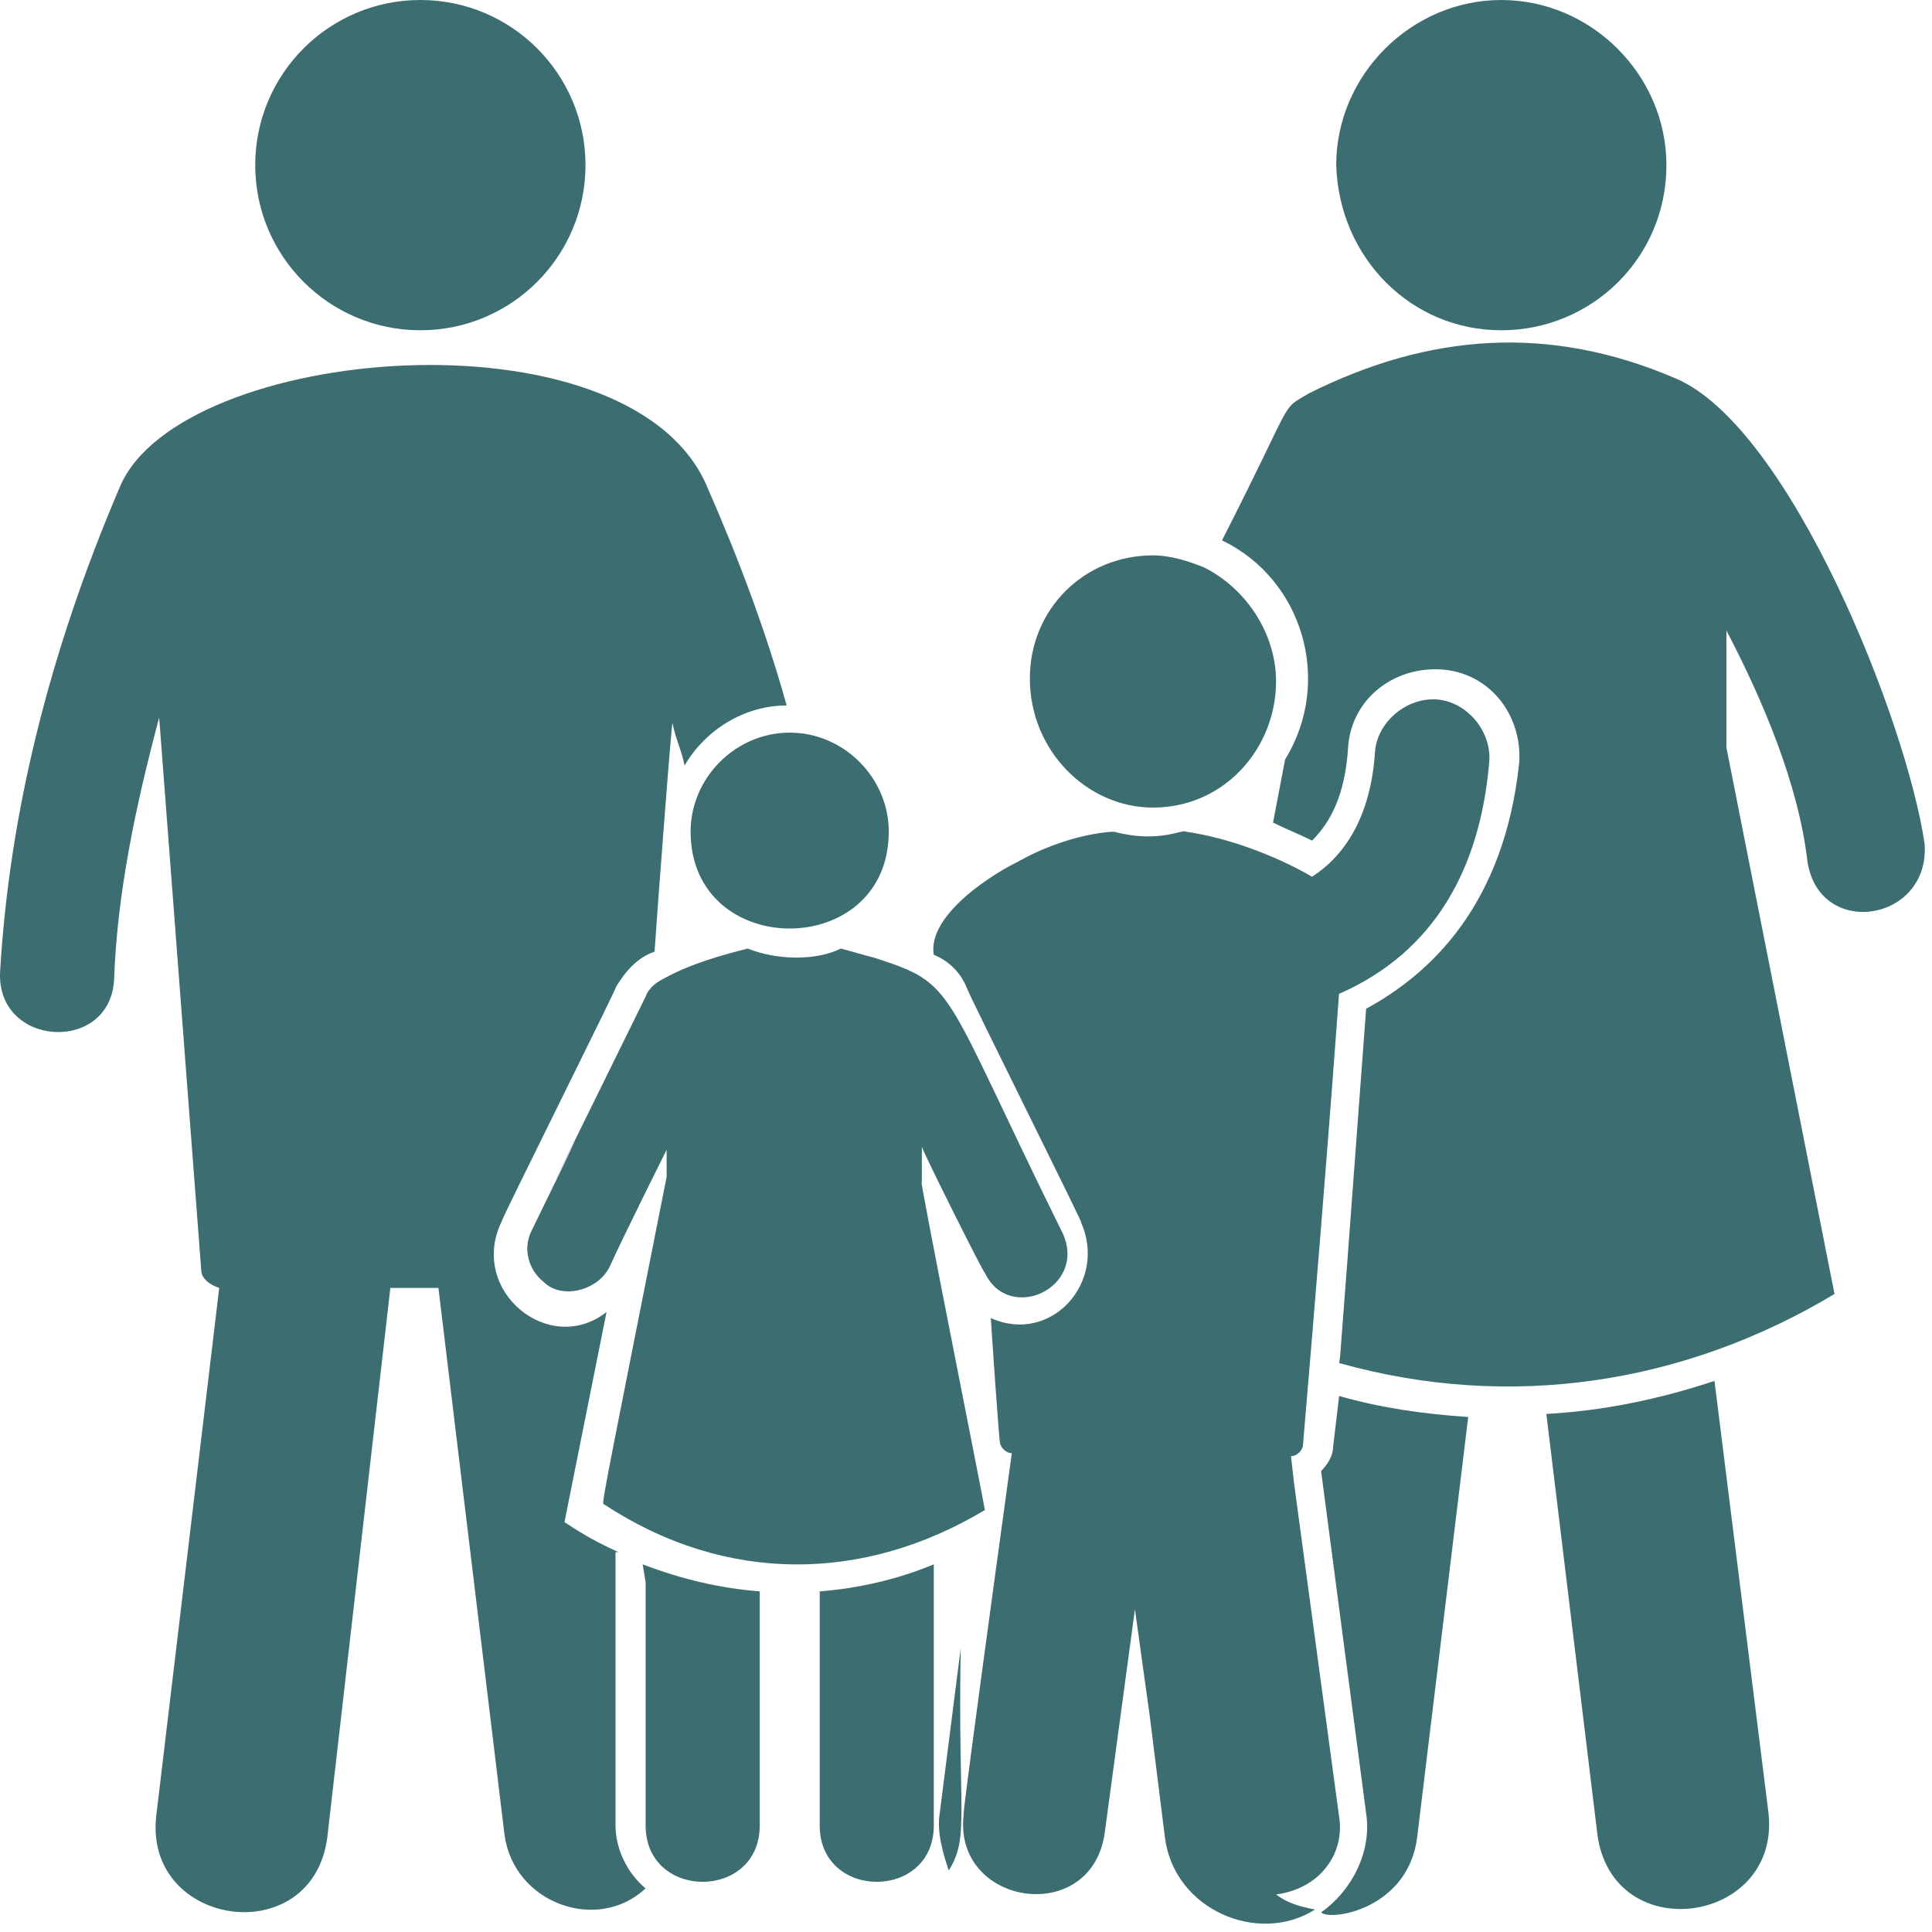
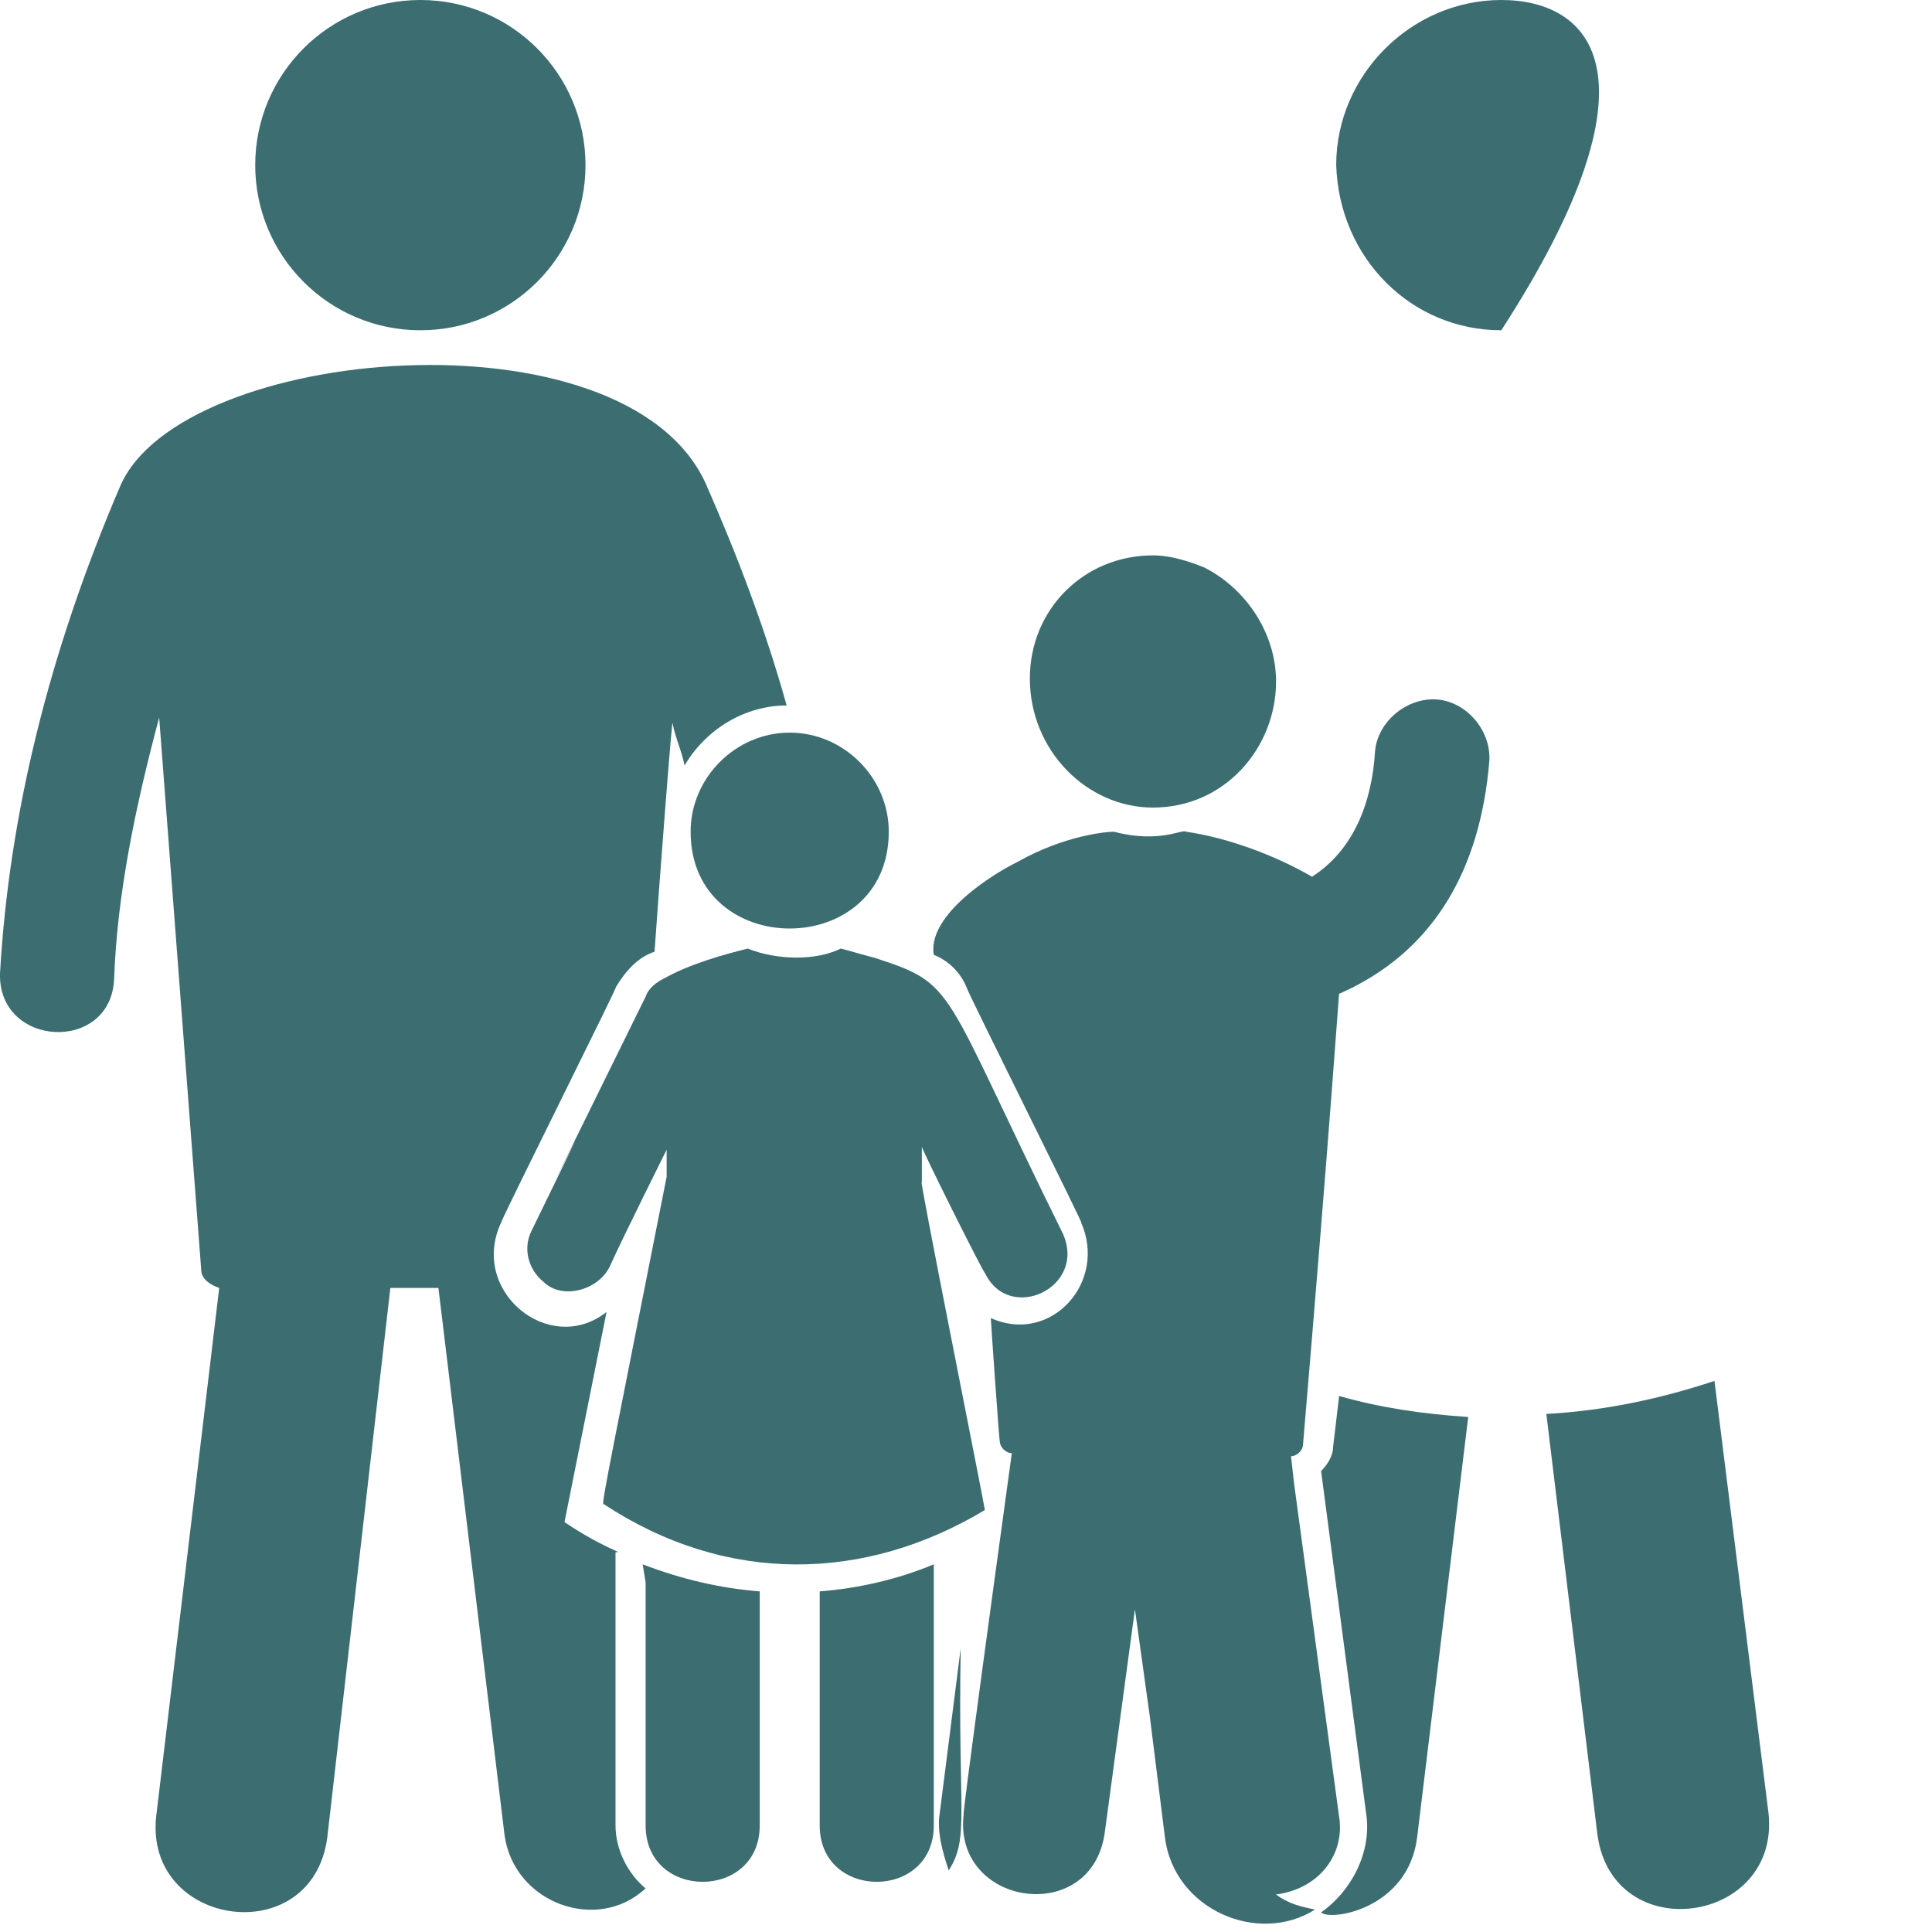
<svg xmlns="http://www.w3.org/2000/svg" width="39" height="39" viewBox="0 0 39 39" fill="none">
  <path d="M26.91 29.21C26.91 29.392 26.789 29.574 26.668 29.695L27.577 36.604C27.698 37.392 27.274 38.18 26.668 38.604C26.85 38.786 28.425 38.543 28.607 37.089L29.638 28.604C28.729 28.543 27.88 28.422 27.032 28.18L26.91 29.21Z" fill="#3C6E71" />
  <path d="M34.609 27.875C33.518 28.239 32.366 28.481 31.215 28.542L32.245 37.026C32.548 39.33 35.942 38.845 35.7 36.602L34.609 27.875Z" fill="#3C6E71" />
  <path d="M8.486 6.667C10.327 6.667 11.819 5.174 11.819 3.333C11.819 1.492 10.327 0 8.486 0C6.645 0 5.152 1.492 5.152 3.333C5.152 5.174 6.645 6.667 8.486 6.667Z" fill="#3C6E71" />
  <path d="M12.486 31.332C11.941 31.09 11.577 30.847 11.395 30.726L12.244 26.484C11.092 27.393 9.456 26.059 10.122 24.666C10.122 24.605 12.607 19.635 12.425 19.938C12.607 19.635 12.85 19.332 13.213 19.211C13.274 18.302 13.577 14.302 13.577 14.605C13.637 14.908 13.759 15.15 13.819 15.453C14.244 14.726 15.031 14.241 15.88 14.241C15.456 12.726 14.91 11.272 14.244 9.756C12.607 6.181 3.638 6.969 2.425 9.817C0.971 13.211 0.183 16.484 0.001 19.635C-0.059 21.15 2.244 21.272 2.304 19.756C2.365 18.059 2.728 16.302 3.213 14.484L4.062 25.635C4.062 25.817 4.244 25.938 4.425 25.999L3.153 36.666C2.91 38.908 6.304 39.393 6.607 37.09L7.88 25.999H8.85L10.183 37.029C10.365 38.423 12.062 39.029 13.031 38.12C12.668 37.817 12.425 37.332 12.425 36.847V31.332H12.486Z" fill="#3C6E71" />
-   <path d="M36.486 17.393C36.304 15.818 35.577 14.121 34.85 12.727V15.09L37.032 26.121C34.001 27.939 30.486 28.484 27.032 27.515C27.092 26.787 26.85 30.181 27.577 20.363C28.91 19.636 30.365 18.242 30.668 15.393C30.729 14.424 30.062 13.575 29.092 13.514C28.122 13.454 27.274 14.121 27.213 15.09C27.153 16.06 26.85 16.605 26.486 16.969C26.244 16.848 25.941 16.727 25.698 16.605L25.941 15.333C26.91 13.757 26.304 11.696 24.668 10.908C26.183 7.939 25.82 8.302 26.425 7.939C28.85 6.727 31.274 6.545 33.819 7.636C36.123 8.605 38.486 14.545 38.85 17.03C38.971 18.605 36.729 18.969 36.486 17.393Z" fill="#3C6E71" />
-   <path d="M30.306 6.667C32.124 6.667 33.639 5.212 33.639 3.333C33.639 1.515 32.124 0 30.306 0C28.488 0 26.973 1.515 26.973 3.333C27.033 5.212 28.488 6.667 30.306 6.667Z" fill="#3C6E71" />
+   <path d="M30.306 6.667C33.639 1.515 32.124 0 30.306 0C28.488 0 26.973 1.515 26.973 3.333C27.033 5.212 28.488 6.667 30.306 6.667Z" fill="#3C6E71" />
  <path d="M23.274 16.302C24.729 16.302 25.759 15.09 25.759 13.756C25.759 12.787 25.153 11.878 24.304 11.453C24.001 11.332 23.637 11.211 23.274 11.211C21.88 11.211 20.789 12.302 20.789 13.696C20.789 15.15 21.941 16.302 23.274 16.302Z" fill="#3C6E71" />
  <path d="M27.031 36.668L26.122 29.941L26.061 29.395C26.183 29.395 26.304 29.274 26.304 29.153C26.849 22.728 27.031 20.001 27.031 20.062C28.97 19.213 29.879 17.516 30.061 15.395C30.122 14.789 29.637 14.183 29.031 14.122C28.425 14.062 27.819 14.547 27.758 15.153C27.698 16.183 27.334 17.153 26.485 17.698C25.758 17.274 24.788 16.91 23.94 16.789C23.879 16.728 23.395 17.031 22.485 16.789C22.364 16.789 21.516 16.85 20.546 17.395C19.819 17.759 18.728 18.547 18.849 19.274C19.152 19.395 19.395 19.637 19.516 19.941C19.516 20.001 22.001 24.971 21.819 24.668C22.364 25.88 21.213 27.153 20.001 26.607C20.001 26.668 20.183 29.274 20.183 29.092C20.183 29.213 20.304 29.334 20.425 29.334C19.334 37.274 19.455 36.607 19.455 36.607C19.213 38.486 22.061 38.91 22.304 36.971L22.91 32.486L23.213 34.668L23.516 37.092C23.698 38.547 25.395 39.274 26.546 38.547C26.243 38.486 26.001 38.425 25.758 38.243C26.667 38.122 27.152 37.395 27.031 36.668Z" fill="#3C6E71" />
  <path d="M12.973 31.578L13.033 31.942V36.851C13.033 38.366 15.336 38.366 15.336 36.851V32.124C14.548 32.063 13.761 31.881 12.973 31.578C13.033 31.578 13.033 31.578 12.973 31.578Z" fill="#3C6E71" />
  <path d="M19.151 37.758C19.575 37.092 19.333 36.607 19.393 33.273L18.969 36.607C18.909 36.97 19.03 37.395 19.151 37.758Z" fill="#3C6E71" />
  <path d="M16.547 36.851C16.547 38.366 18.85 38.366 18.85 36.851V31.578C18.123 31.881 17.335 32.063 16.547 32.124V36.851Z" fill="#3C6E71" />
  <path d="M13.941 16.789C13.941 19.395 17.941 19.395 17.941 16.789C17.941 15.698 17.032 14.789 15.941 14.789C14.851 14.789 13.941 15.698 13.941 16.789Z" fill="#3C6E71" />
  <path d="M19.881 30.482C19.881 30.421 18.488 23.451 18.609 23.876V23.148C18.609 23.209 19.881 25.755 19.881 25.694C20.366 26.724 21.942 25.997 21.457 24.906C18.972 19.876 19.336 19.876 17.639 19.33C17.397 19.27 17.215 19.209 16.972 19.148C16.488 19.391 15.7 19.391 15.094 19.148C14.609 19.27 13.942 19.451 13.397 19.755C13.275 19.815 13.094 19.936 13.033 20.118C9.033 28.239 13.275 19.633 10.73 24.845C10.548 25.209 10.669 25.633 10.972 25.876C11.336 26.239 12.063 26.058 12.306 25.573C12.548 25.027 13.518 23.088 13.457 23.209V23.755C12.366 29.27 12.124 30.421 12.184 30.361C14.669 31.997 17.457 31.936 19.881 30.482Z" fill="#3C6E71" />
</svg>